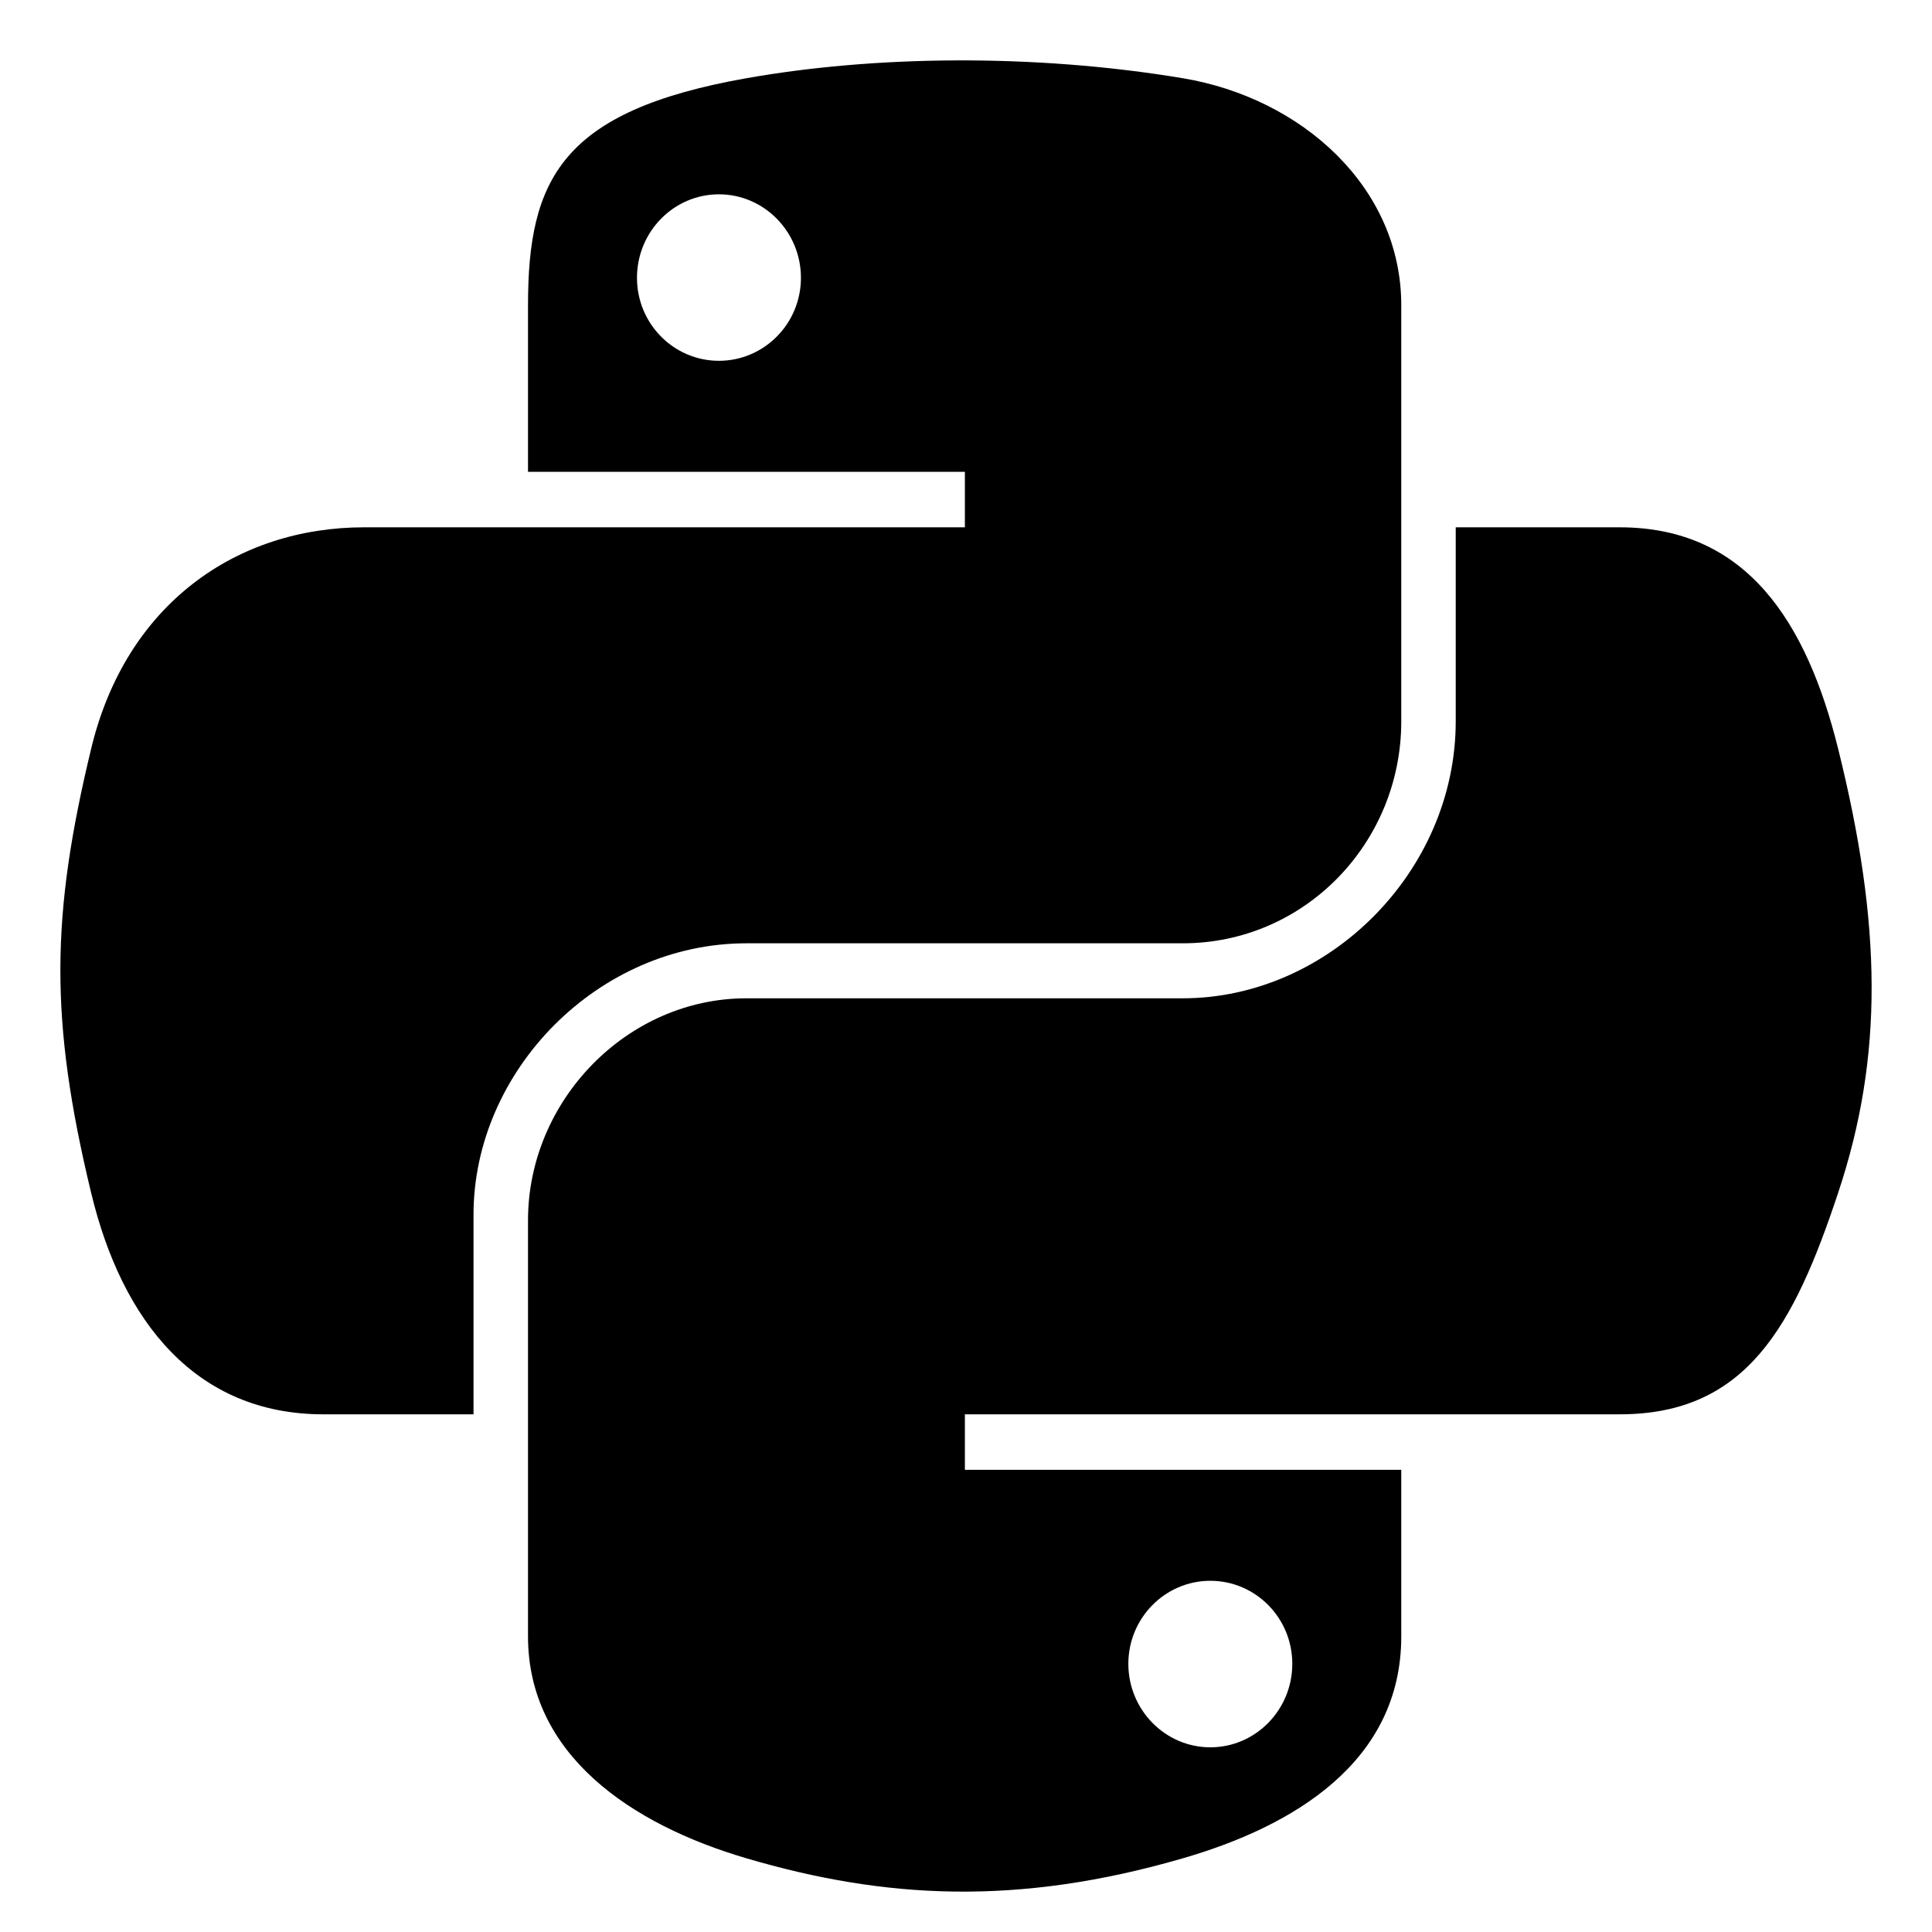
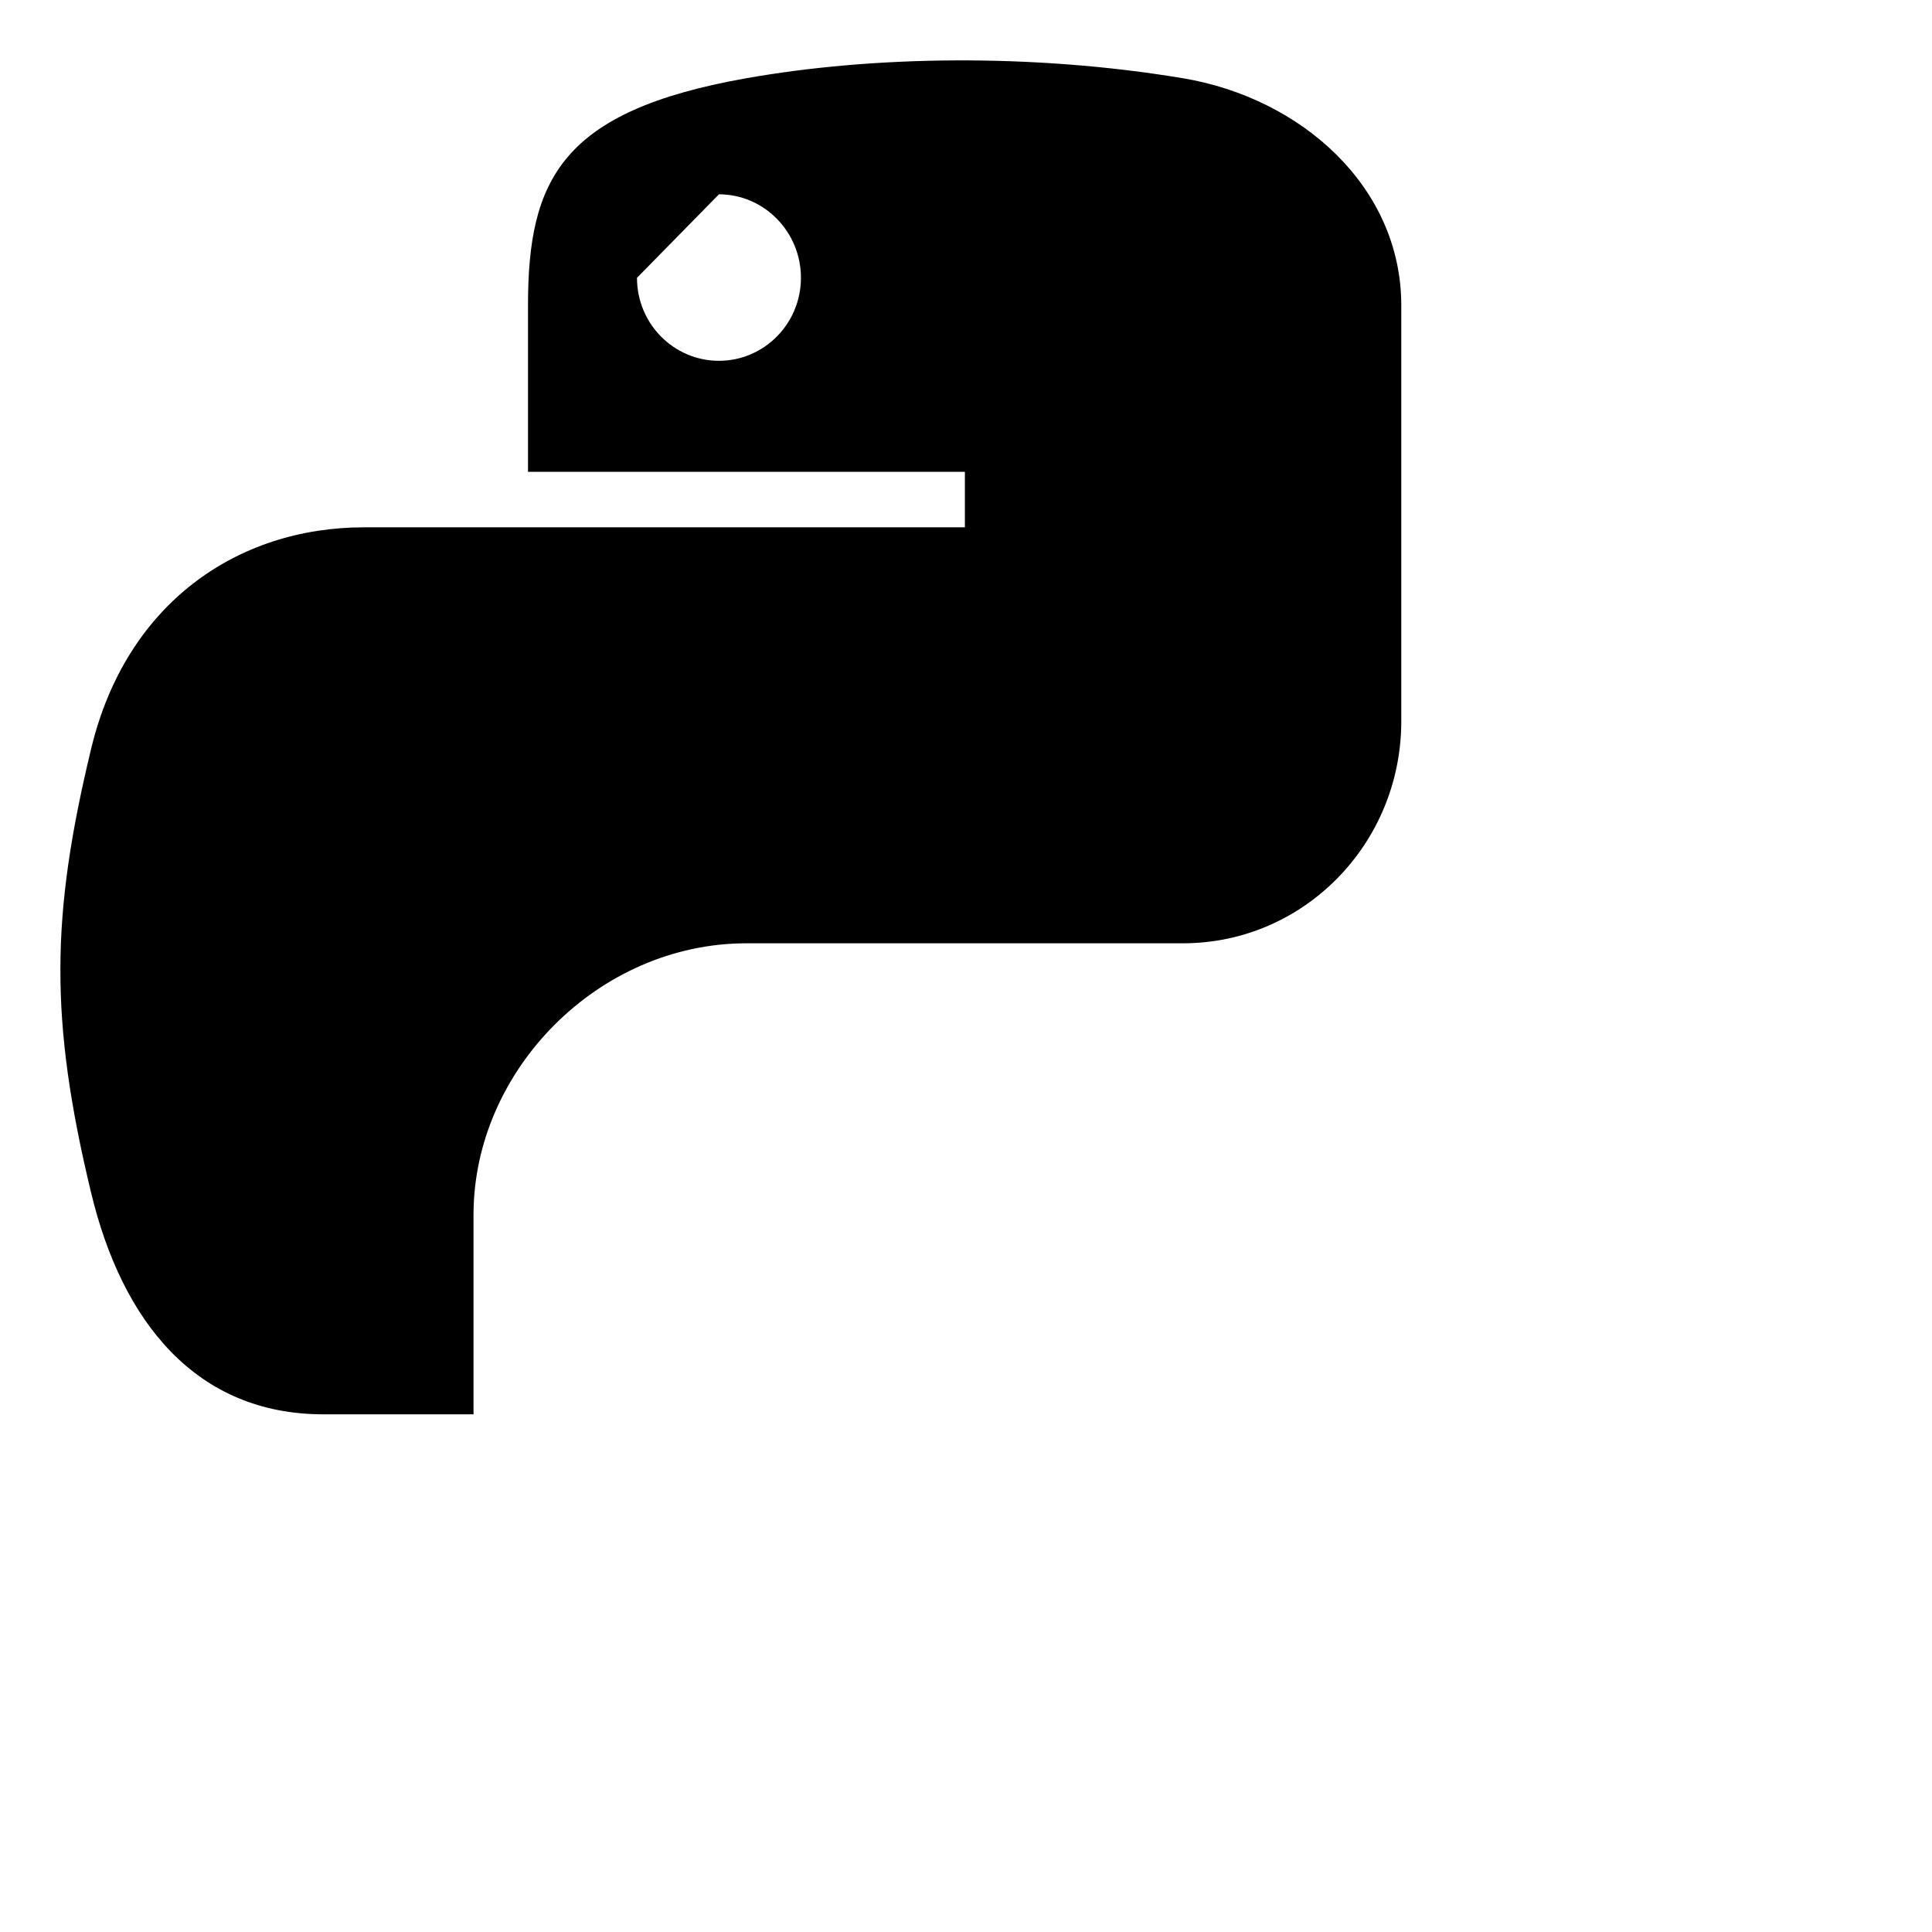
<svg xmlns="http://www.w3.org/2000/svg" width="64" height="64" viewBox="0 0 64 64" fill="none">
-   <path d="M31.643 2.001C29.169 2.012 26.806 2.223 24.727 2.591C18.603 3.673 17.491 5.937 17.491 10.114V15.629H31.963V17.468H12.06C7.854 17.468 4.171 19.996 3.019 24.805C1.69 30.318 1.631 33.758 3.019 39.514C4.048 43.798 6.504 46.851 10.71 46.851H15.686V40.239C15.686 35.462 19.819 31.248 24.727 31.248H39.182C43.206 31.248 46.419 27.935 46.419 23.894V10.114C46.419 6.192 43.11 3.245 39.182 2.591C36.696 2.177 34.117 1.989 31.643 2.001ZM23.816 6.437C25.311 6.437 26.532 7.677 26.532 9.203C26.532 10.723 25.311 11.952 23.816 11.952C22.316 11.952 21.101 10.723 21.101 9.203C21.101 7.677 22.316 6.437 23.816 6.437Z" fill="black" />
-   <path d="M48.223 17.468V23.894C48.223 28.877 43.999 33.07 39.182 33.07H24.727C20.768 33.07 17.491 36.459 17.491 40.424V54.205C17.491 58.127 20.901 60.434 24.727 61.559C29.308 62.906 33.701 63.15 39.182 61.559C42.826 60.504 46.419 58.381 46.419 54.205V48.689H31.963V46.851H53.655C57.861 46.851 59.428 43.917 60.891 39.513C62.402 34.98 62.337 30.621 60.891 24.805C59.851 20.618 57.866 17.468 53.655 17.468L48.223 17.468ZM40.093 52.366C41.593 52.366 42.809 53.596 42.809 55.116C42.809 56.641 41.593 57.882 40.093 57.882C38.598 57.882 37.378 56.641 37.378 55.116C37.378 53.596 38.598 52.366 40.093 52.366Z" fill="black" />
+   <path d="M31.643 2.001C29.169 2.012 26.806 2.223 24.727 2.591C18.603 3.673 17.491 5.937 17.491 10.114V15.629H31.963V17.468H12.06C7.854 17.468 4.171 19.996 3.019 24.805C1.69 30.318 1.631 33.758 3.019 39.514C4.048 43.798 6.504 46.851 10.71 46.851H15.686V40.239C15.686 35.462 19.819 31.248 24.727 31.248H39.182C43.206 31.248 46.419 27.935 46.419 23.894V10.114C46.419 6.192 43.11 3.245 39.182 2.591C36.696 2.177 34.117 1.989 31.643 2.001ZM23.816 6.437C25.311 6.437 26.532 7.677 26.532 9.203C26.532 10.723 25.311 11.952 23.816 11.952C22.316 11.952 21.101 10.723 21.101 9.203Z" fill="black" />
</svg>